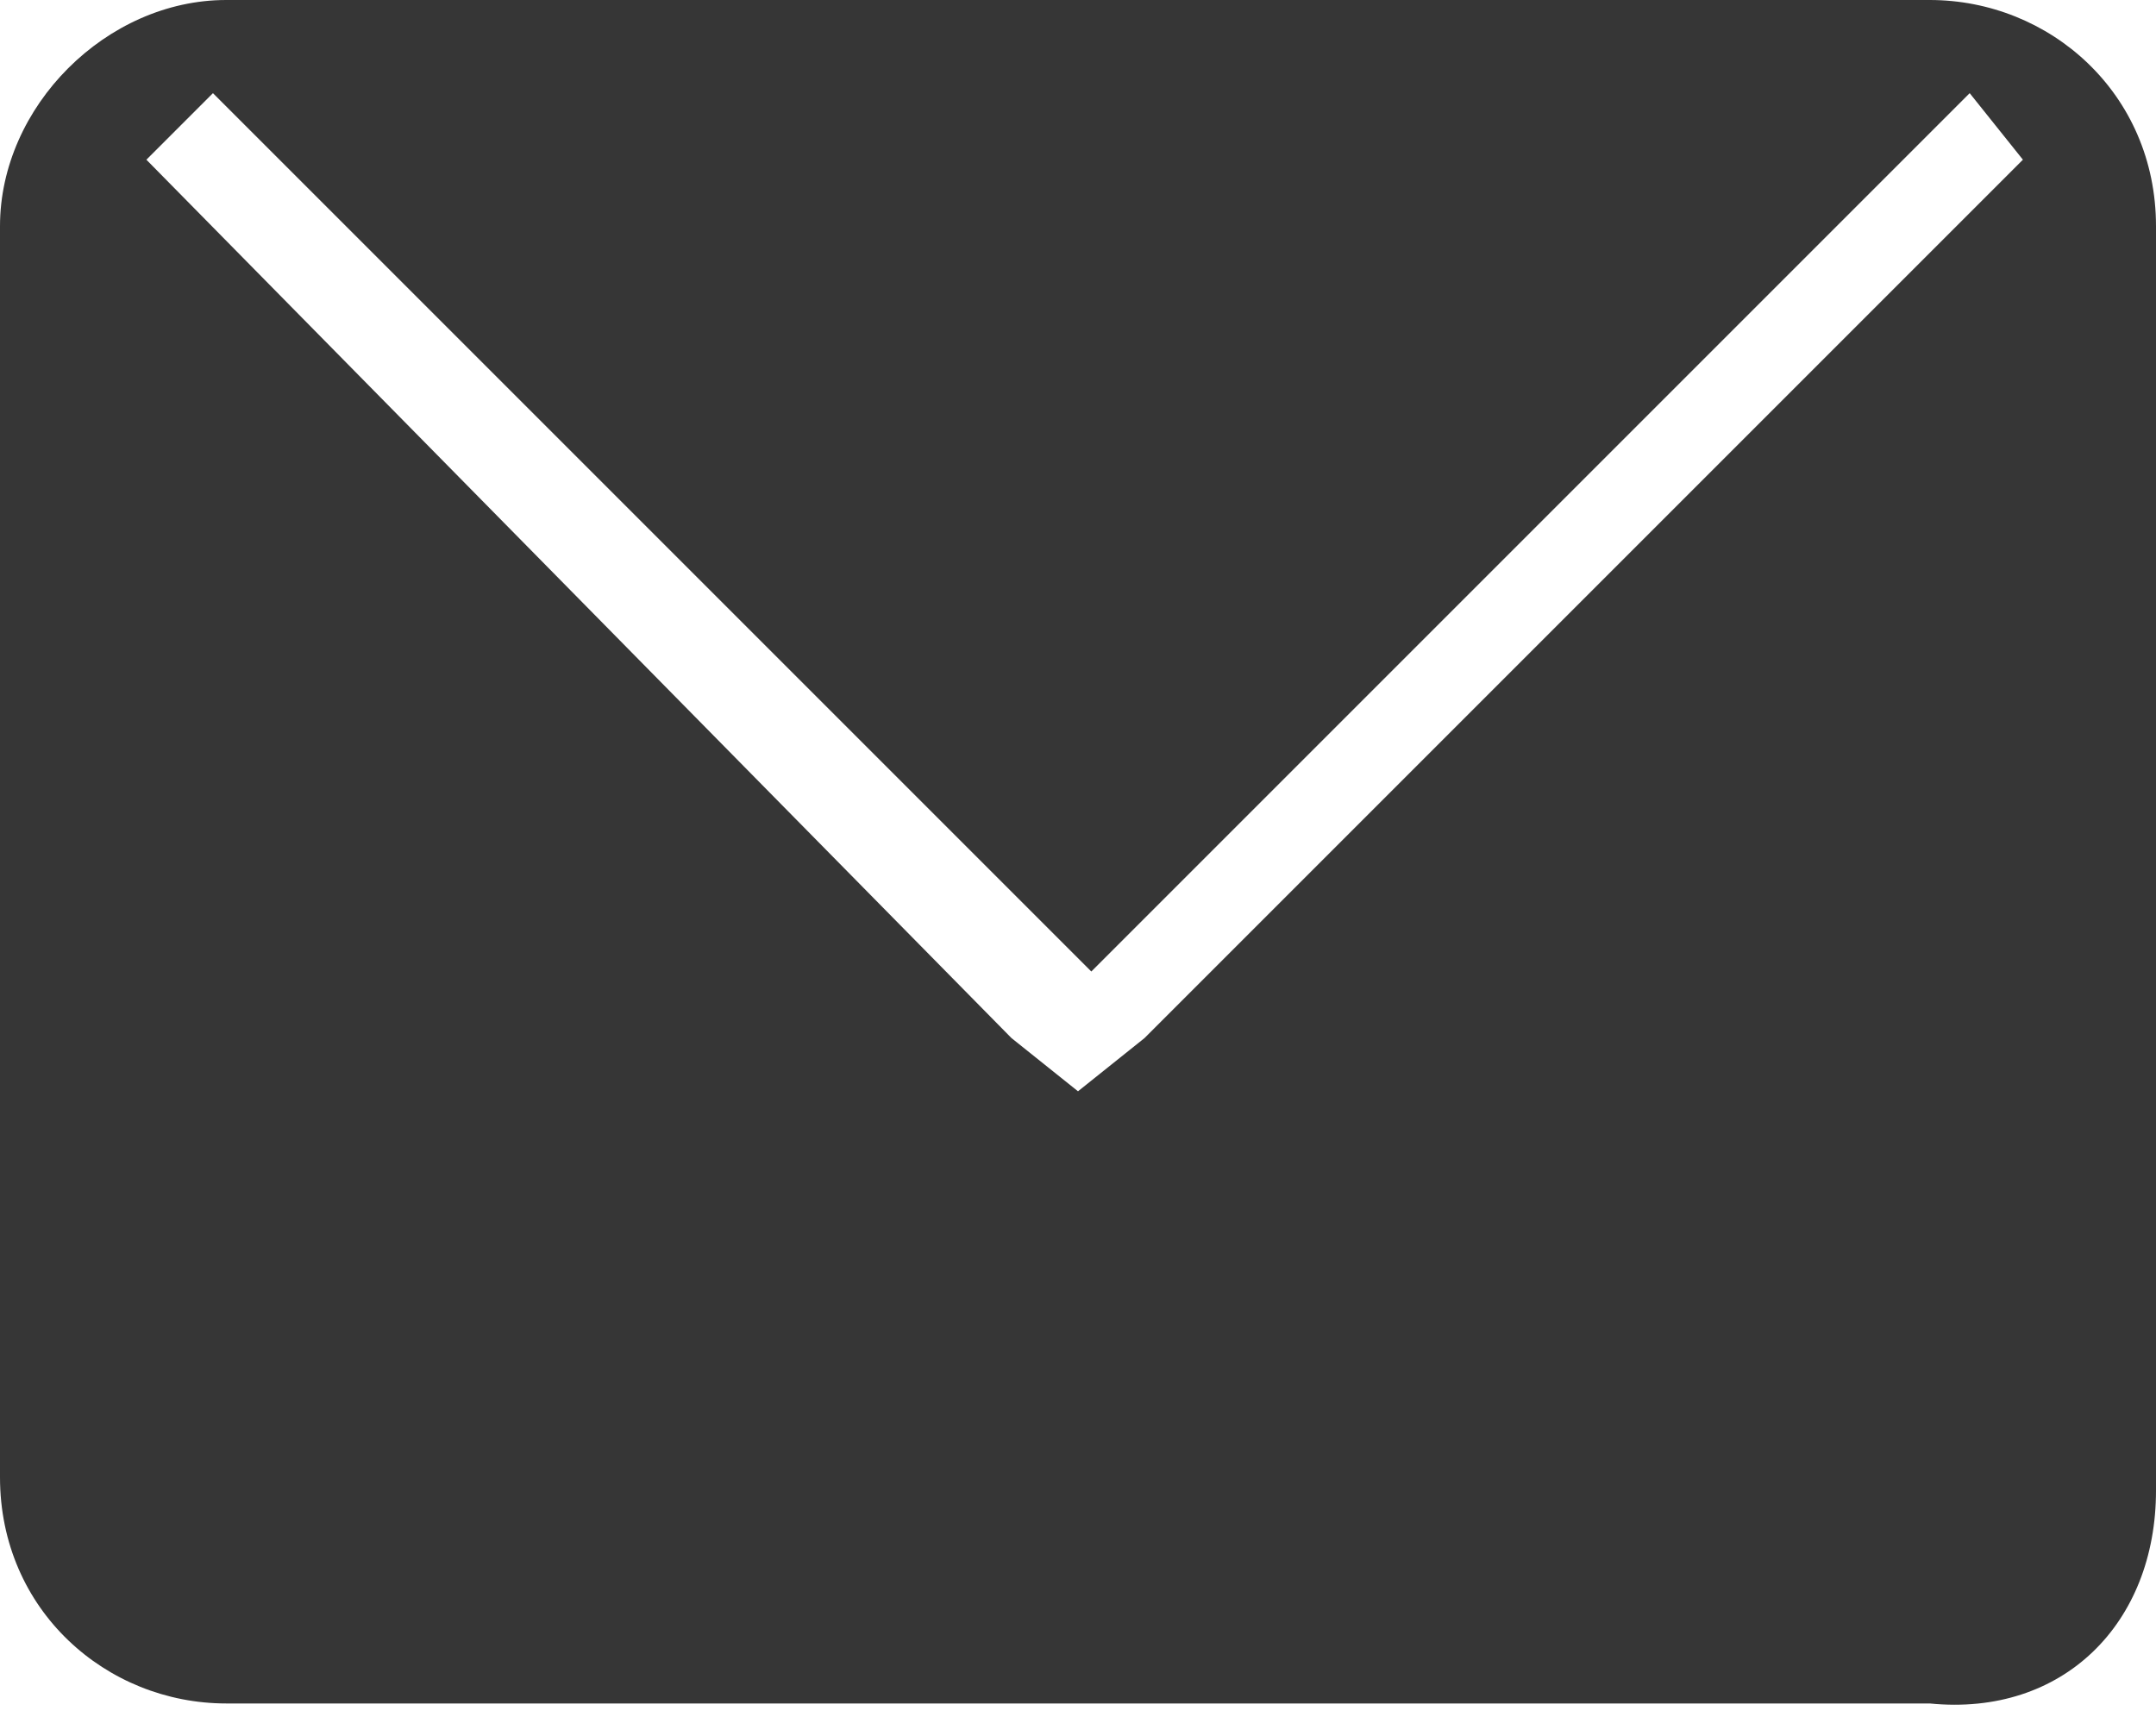
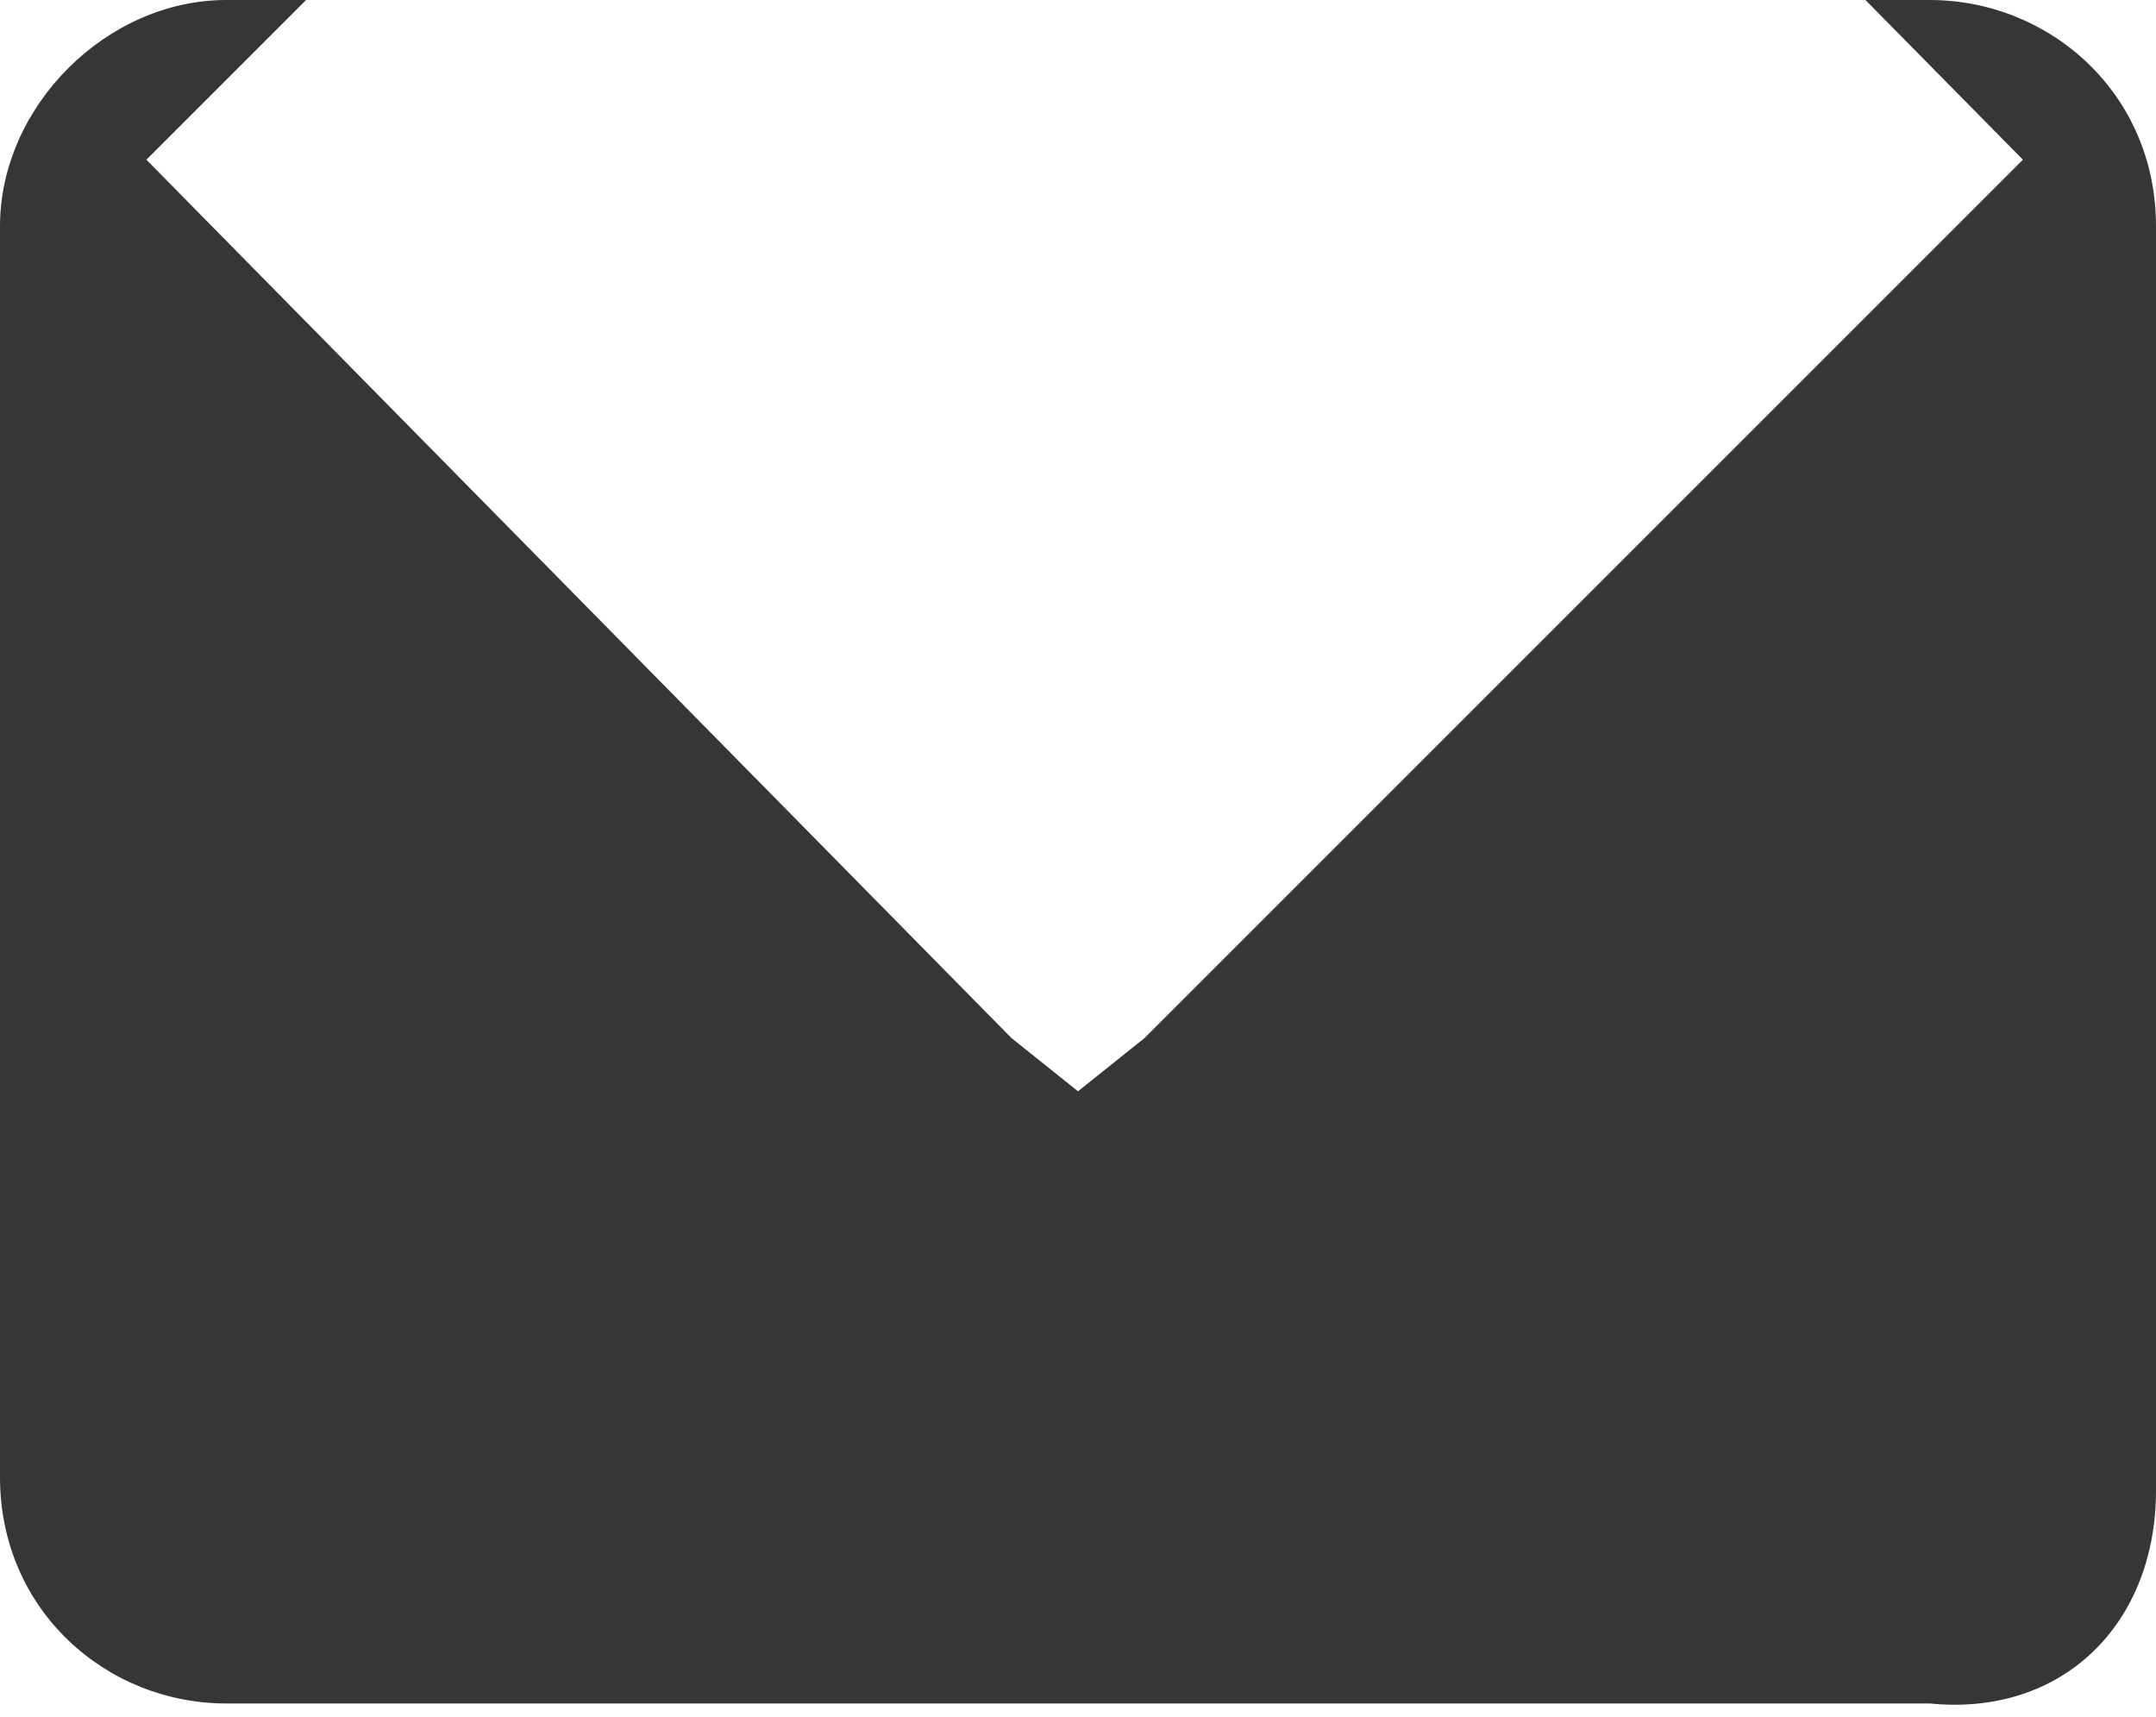
<svg xmlns="http://www.w3.org/2000/svg" version="1.1" id="Group_90" x="0px" y="0px" viewBox="0 0 16.2 12.9" style="enable-background:new 0 0 16.2 12.9;" xml:space="preserve">
  <style type="text/css">
	.st0{fill:#363636;}
</style>
-   <path id="Path_53" class="st0" d="M16.2,11.2V1.7c0-1-0.8-1.7-1.7-1.7l0,0H1.7C0.8,0,0,0.8,0,1.7v9.4c0,1,0.8,1.7,1.7,1.7h12.8  C15.5,12.9,16.2,12.2,16.2,11.2L16.2,11.2 M15.2,1.2L8.6,7.8l0,0L8.1,8.2l0,0L7.6,7.8l0,0L1.1,1.2l0.5-0.5l6.6,6.6l6.6-6.6L15.2,1.2  z" />
+   <path id="Path_53" class="st0" d="M16.2,11.2V1.7c0-1-0.8-1.7-1.7-1.7l0,0H1.7C0.8,0,0,0.8,0,1.7v9.4c0,1,0.8,1.7,1.7,1.7h12.8  C15.5,12.9,16.2,12.2,16.2,11.2L16.2,11.2 M15.2,1.2L8.6,7.8l0,0L8.1,8.2l0,0L7.6,7.8l0,0L1.1,1.2l0.5-0.5l6.6-6.6L15.2,1.2  z" />
</svg>